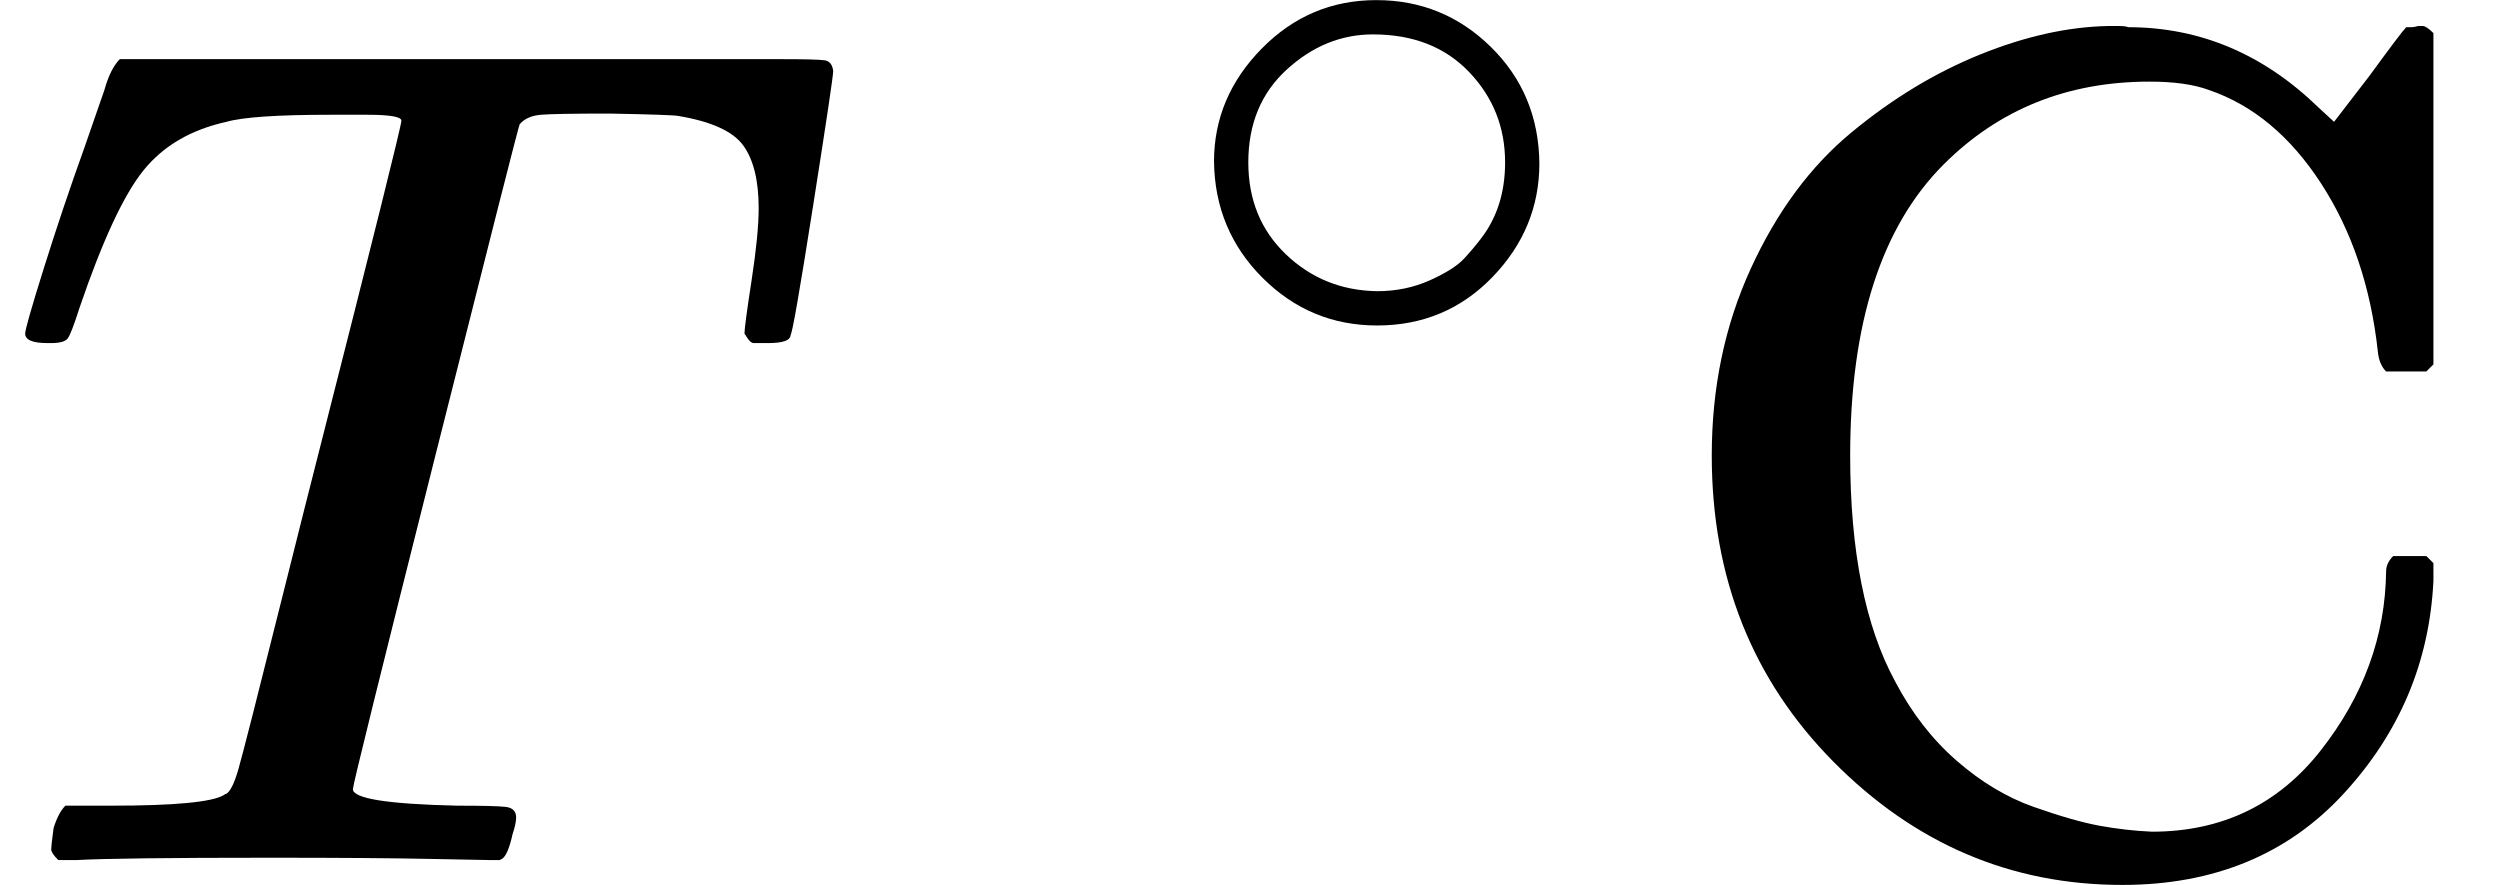
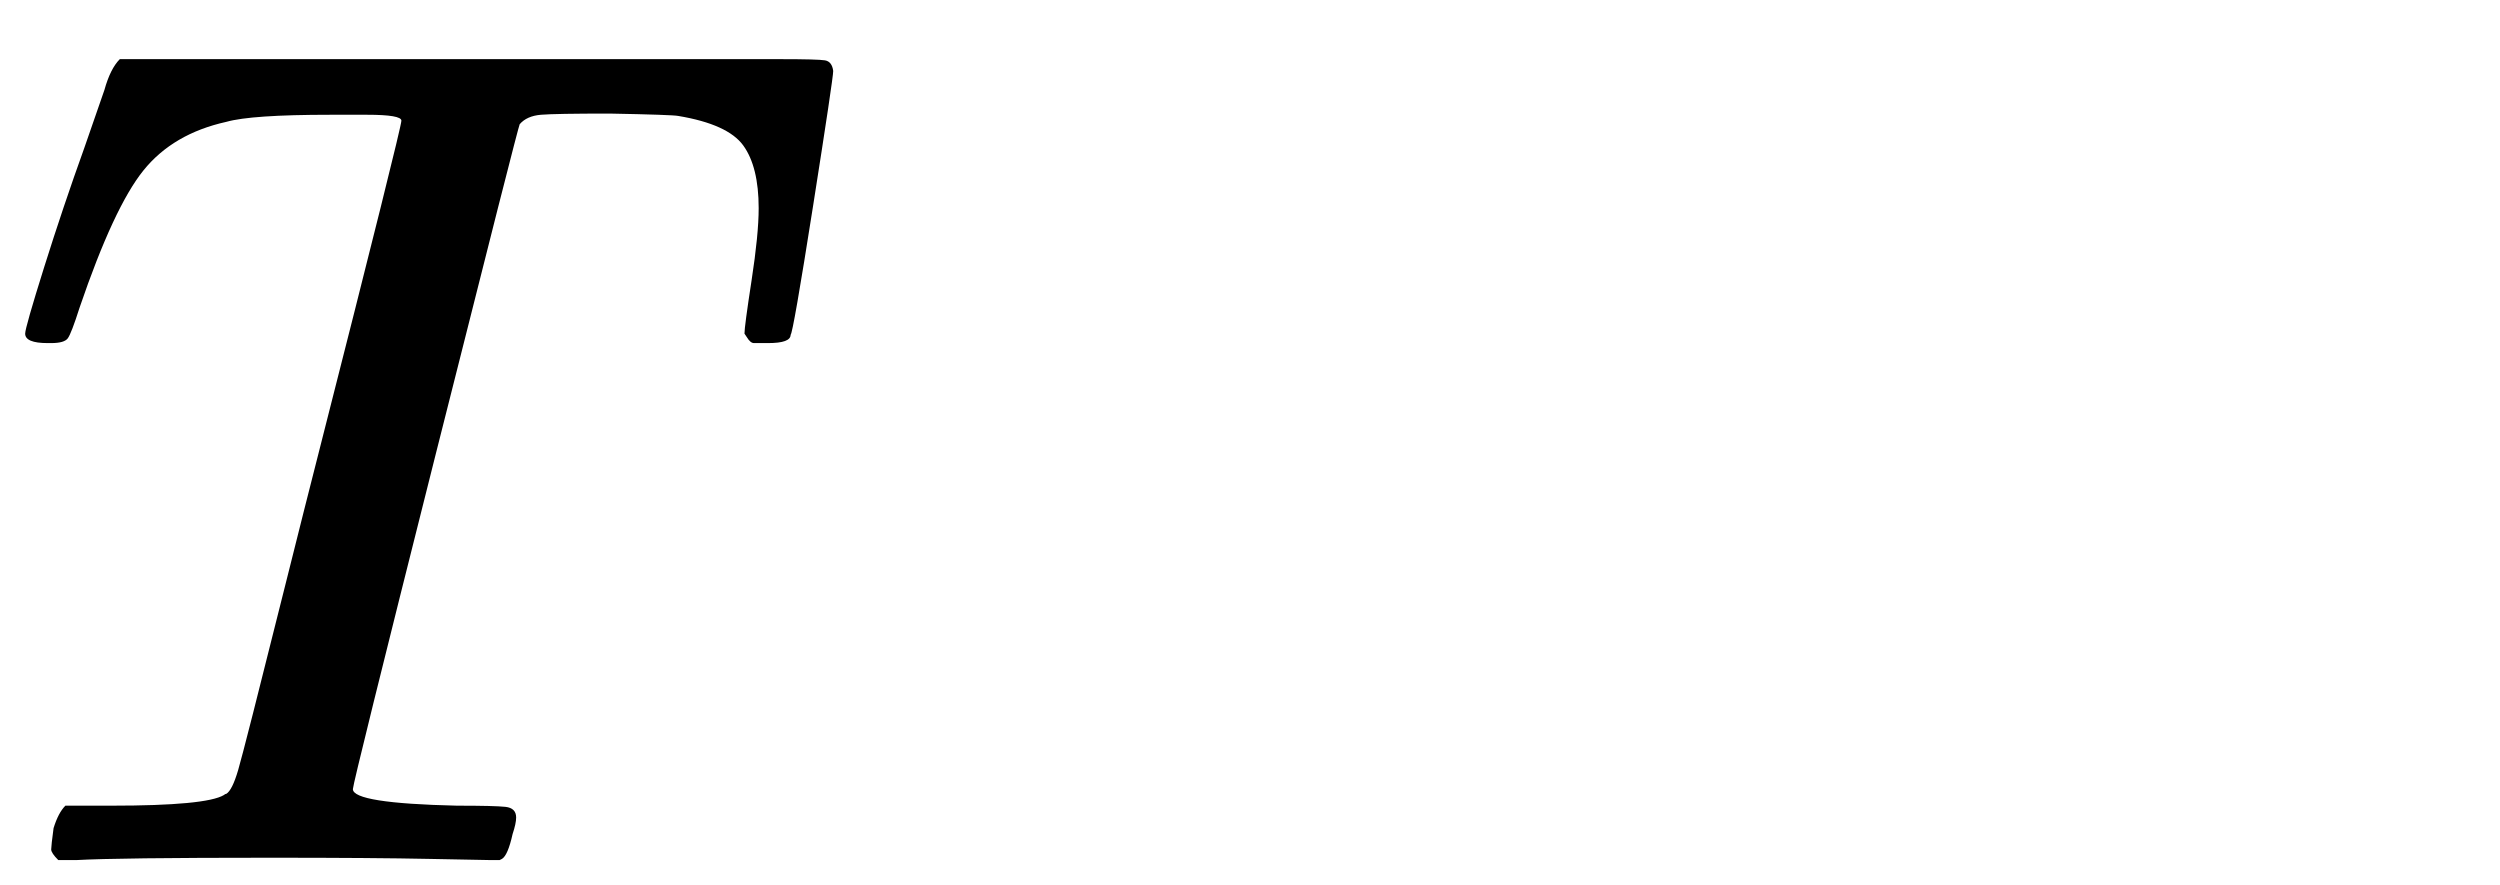
<svg xmlns="http://www.w3.org/2000/svg" style="vertical-align:-.048ex" width="4.78ex" height="1.692ex" viewBox="0 -727 2112.6 748">
  <g data-mml-node="math" stroke="currentColor" fill="currentColor" stroke-width="0">
    <path data-c="1D447" d="M40-437q-19 0-19-8 0-5 16-56t34-101l17-49q5-18 13-26h558q32 0 38 1t7 9q0 6-17 114t-19 109q0 7-19 7h-12q-3 0-6-5l-2-3q0-6 6-45t6-61q0-35-13-53t-55-25q-5-1-58-2-46 0-58 1t-18 8q-1 1-71 279T298-60q0 12 88 14 32 0 41 1t9 9q0 5-3 14-4 18-9 21l-2 1h-7q-5 0-52-1T228-2Q99-2 64 0H49q-6-6-6-9t2-18q4-13 10-19h39q80 0 95-9 1-1 2-1 5-3 10-20t40-157q17-68 28-111 70-275 70-281 0-5-29-5h-31q-67 0-88 6-45 10-70 41T67-467q-7 22-10 26t-14 4h-3z" stroke="none" data-mml-node="mi" />
    <g data-mml-node="msup">
-       <path data-c="2218" d="M1025.885-590.457q0-54.439 40.299-95.445t96.859-41.006 96.859 39.592 41.006 98.273q0 55.146-39.592 96.152t-97.566 41.006q-56.56 0-96.859-40.299t-41.006-98.273zm134.33-107.464q-40.299 0-72.821 29.694t-32.522 78.477q0 47.369 31.815 77.77t77.063 31.108q24.038 0 44.541-9.191t28.987-18.382 14.847-17.675q19.796-26.159 19.796-63.63 0-44.541-30.401-76.356t-81.305-31.815z" stroke="none" data-mml-node="mo" />
-     </g>
-     <path data-c="43" d="M1446.6-342q0-86 33-158t85-115 109-66 108-24h9q6 0 8 1 91 0 161 68l13 12 30-39q27-37 31-41h4q3 0 6-1h4q3 0 9 6v280l-6 6h-34q-6-6-7-17-9-82-48-142t-95-79q-19-7-50-7-104 0-174 70-79 79-79 246 0 121 38 191 21 40 52 67t65 39 56 16 44 5q89 0 143-69t55-151q0-7 6-13h28l6 6v15q-5 103-76 180t-187 77q-141 0-244-104t-103-259z" stroke="none" data-mml-node="mtext" />
+       </g>
  </g>
</svg>